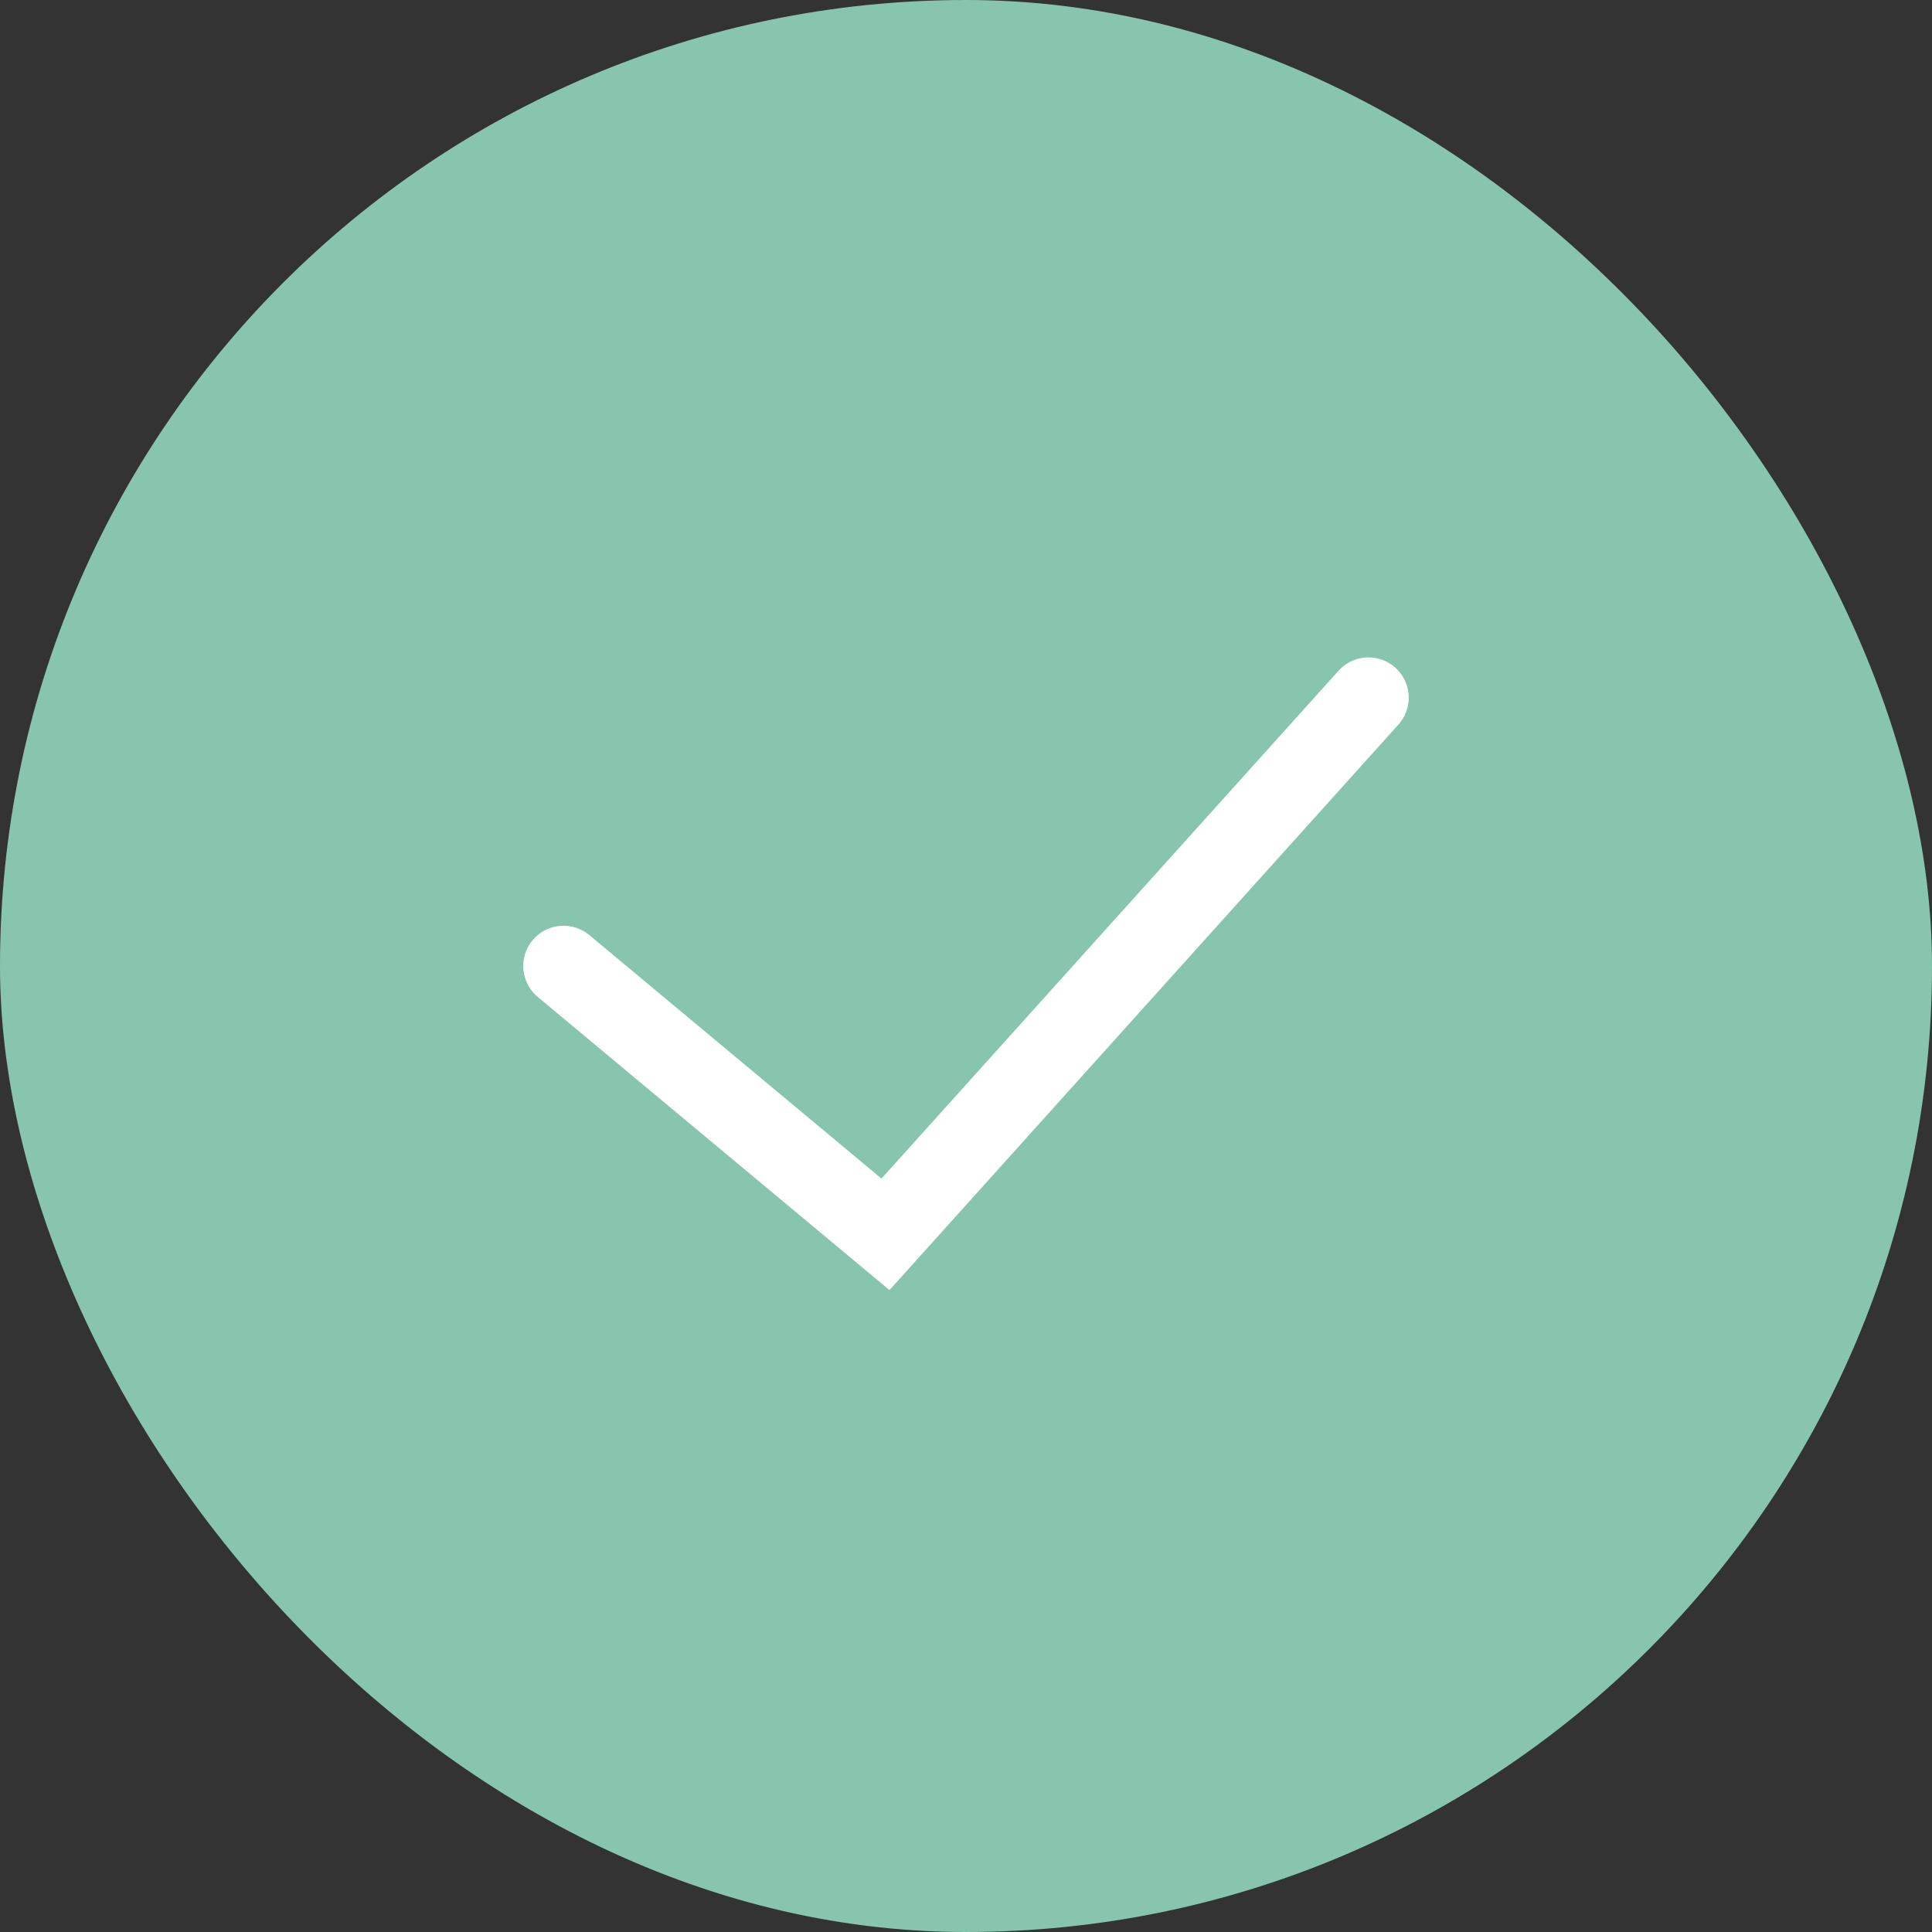
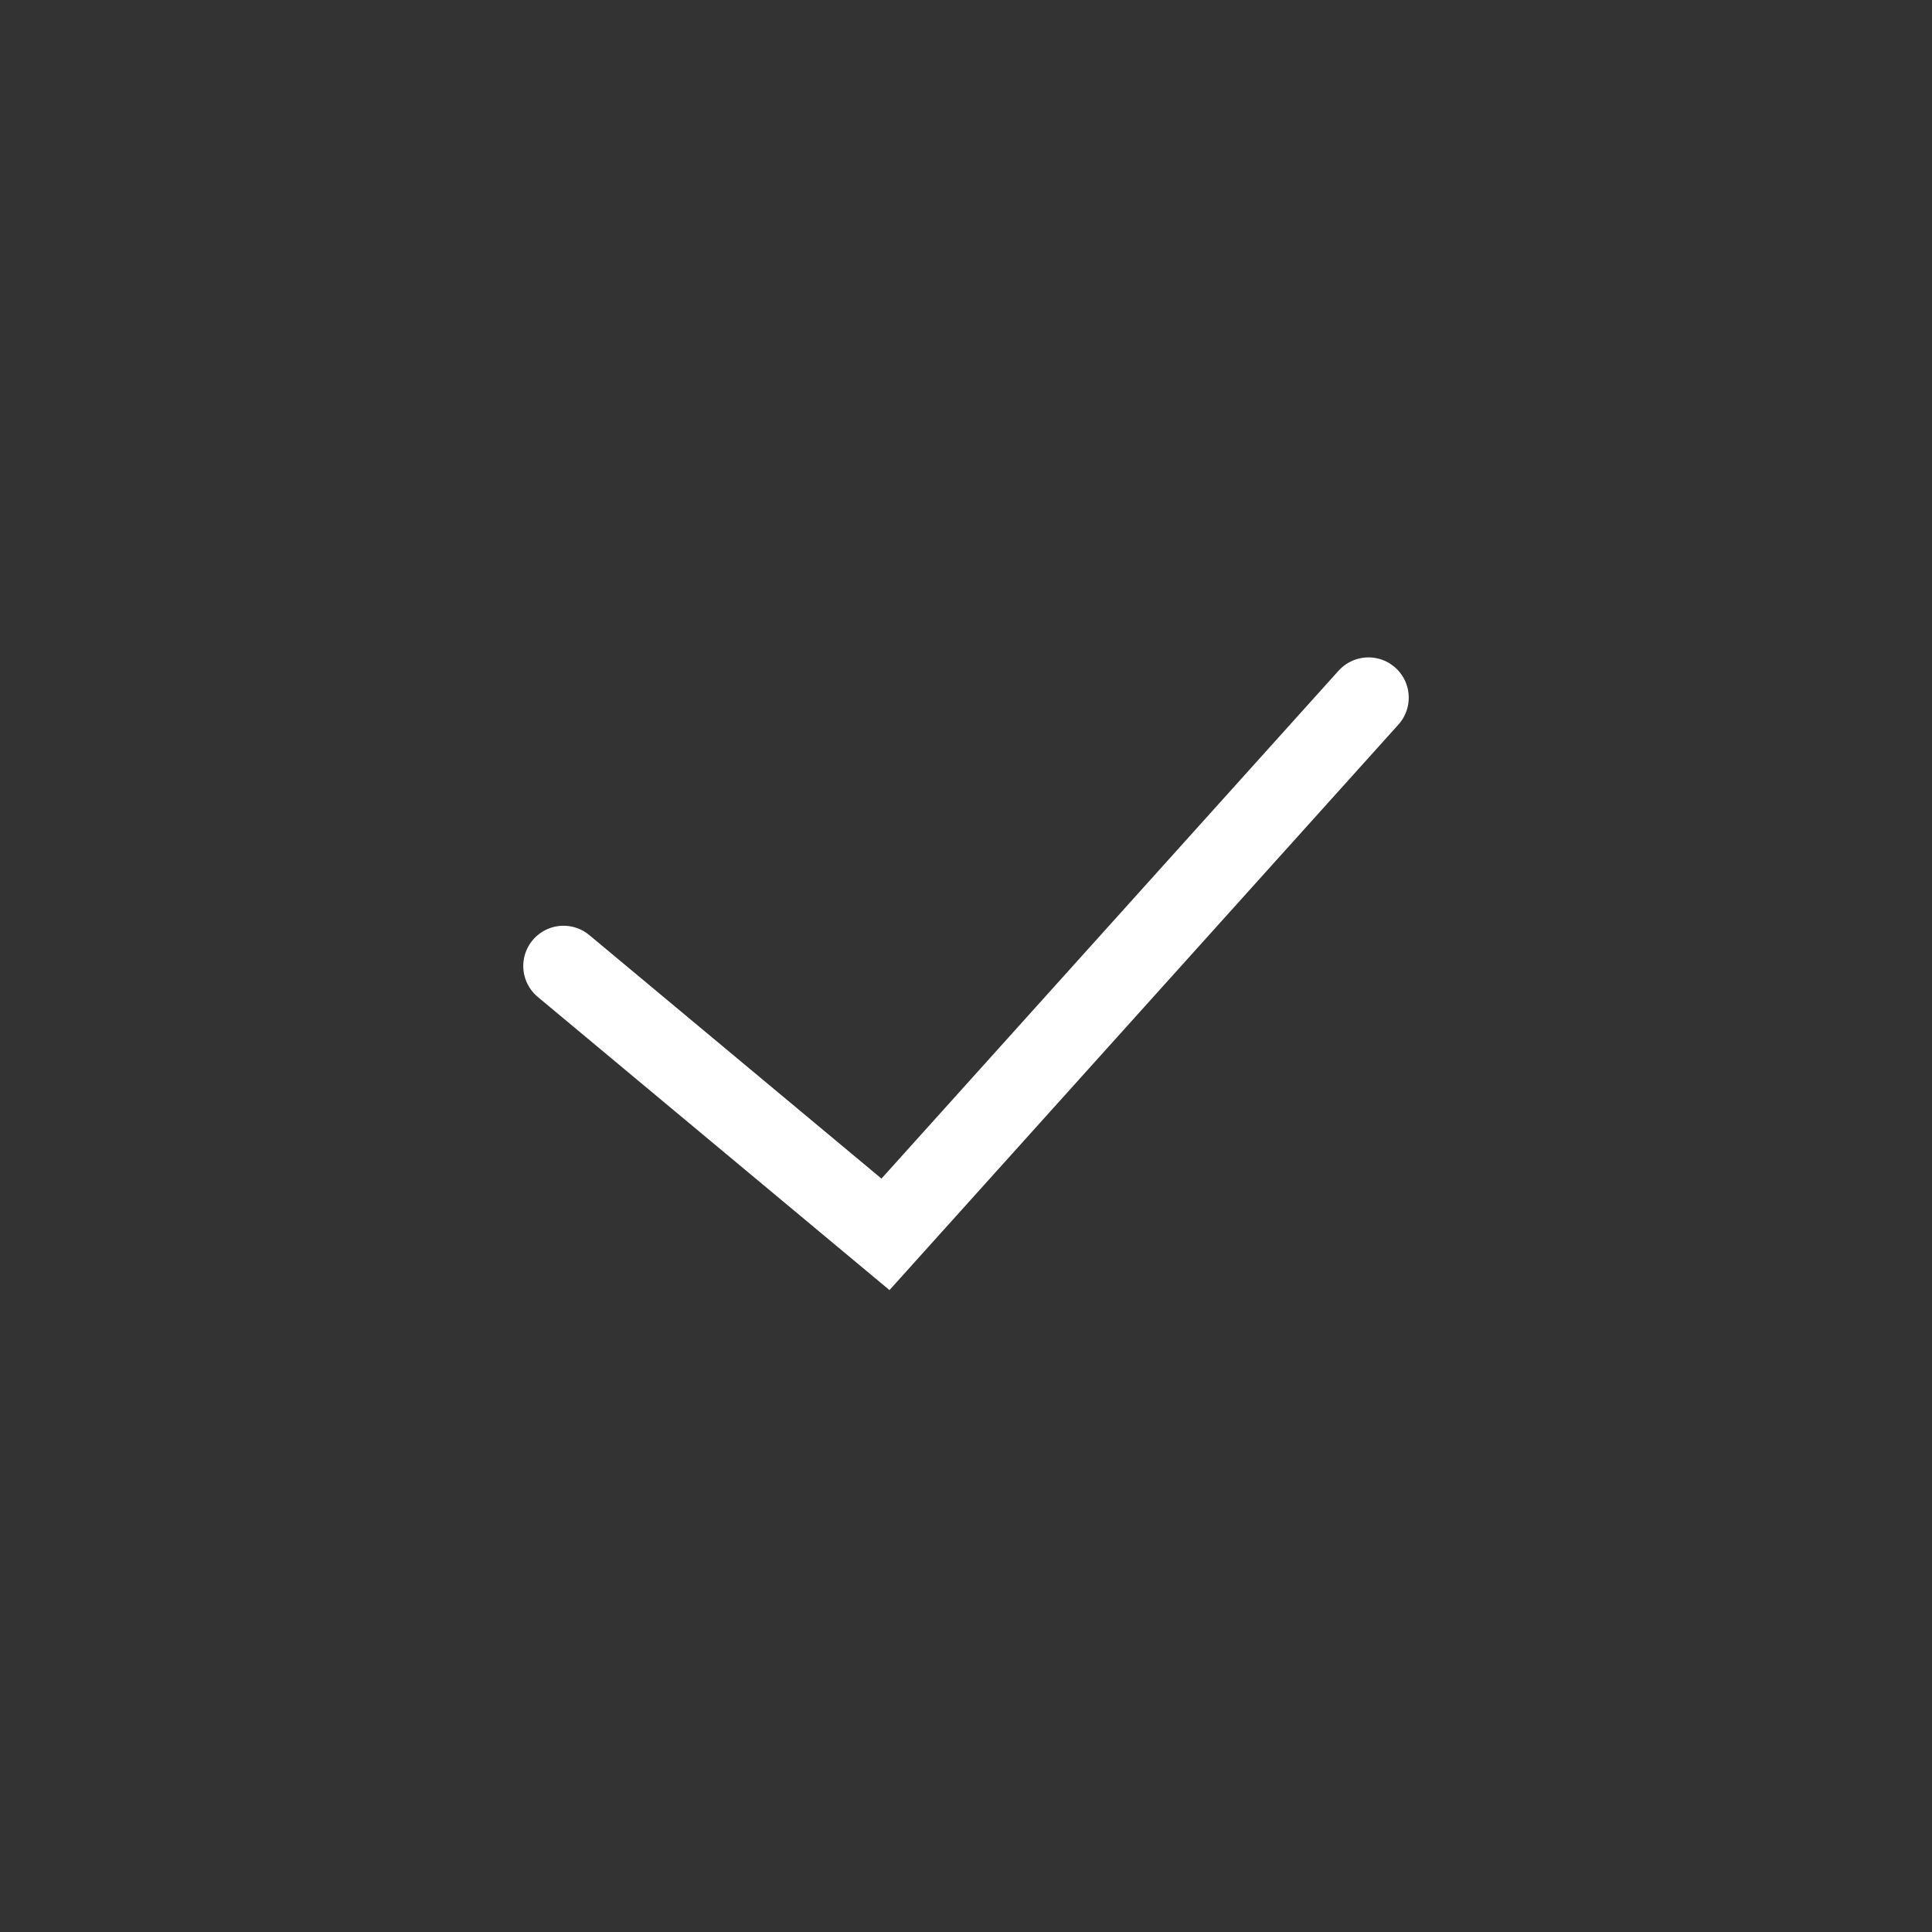
<svg xmlns="http://www.w3.org/2000/svg" width="28" height="28" viewBox="0 0 28 28" fill="none">
  <rect x="0" y="0" width="28" height="28" fill="#333333" stroke="none" />
-   <rect width="28" height="28" rx="14" fill="#88C5AE" />
  <path d="M8.167 14L12.833 17.889L19.833 10.111" stroke="white" stroke-width="1.167" stroke-linecap="round" />
</svg>